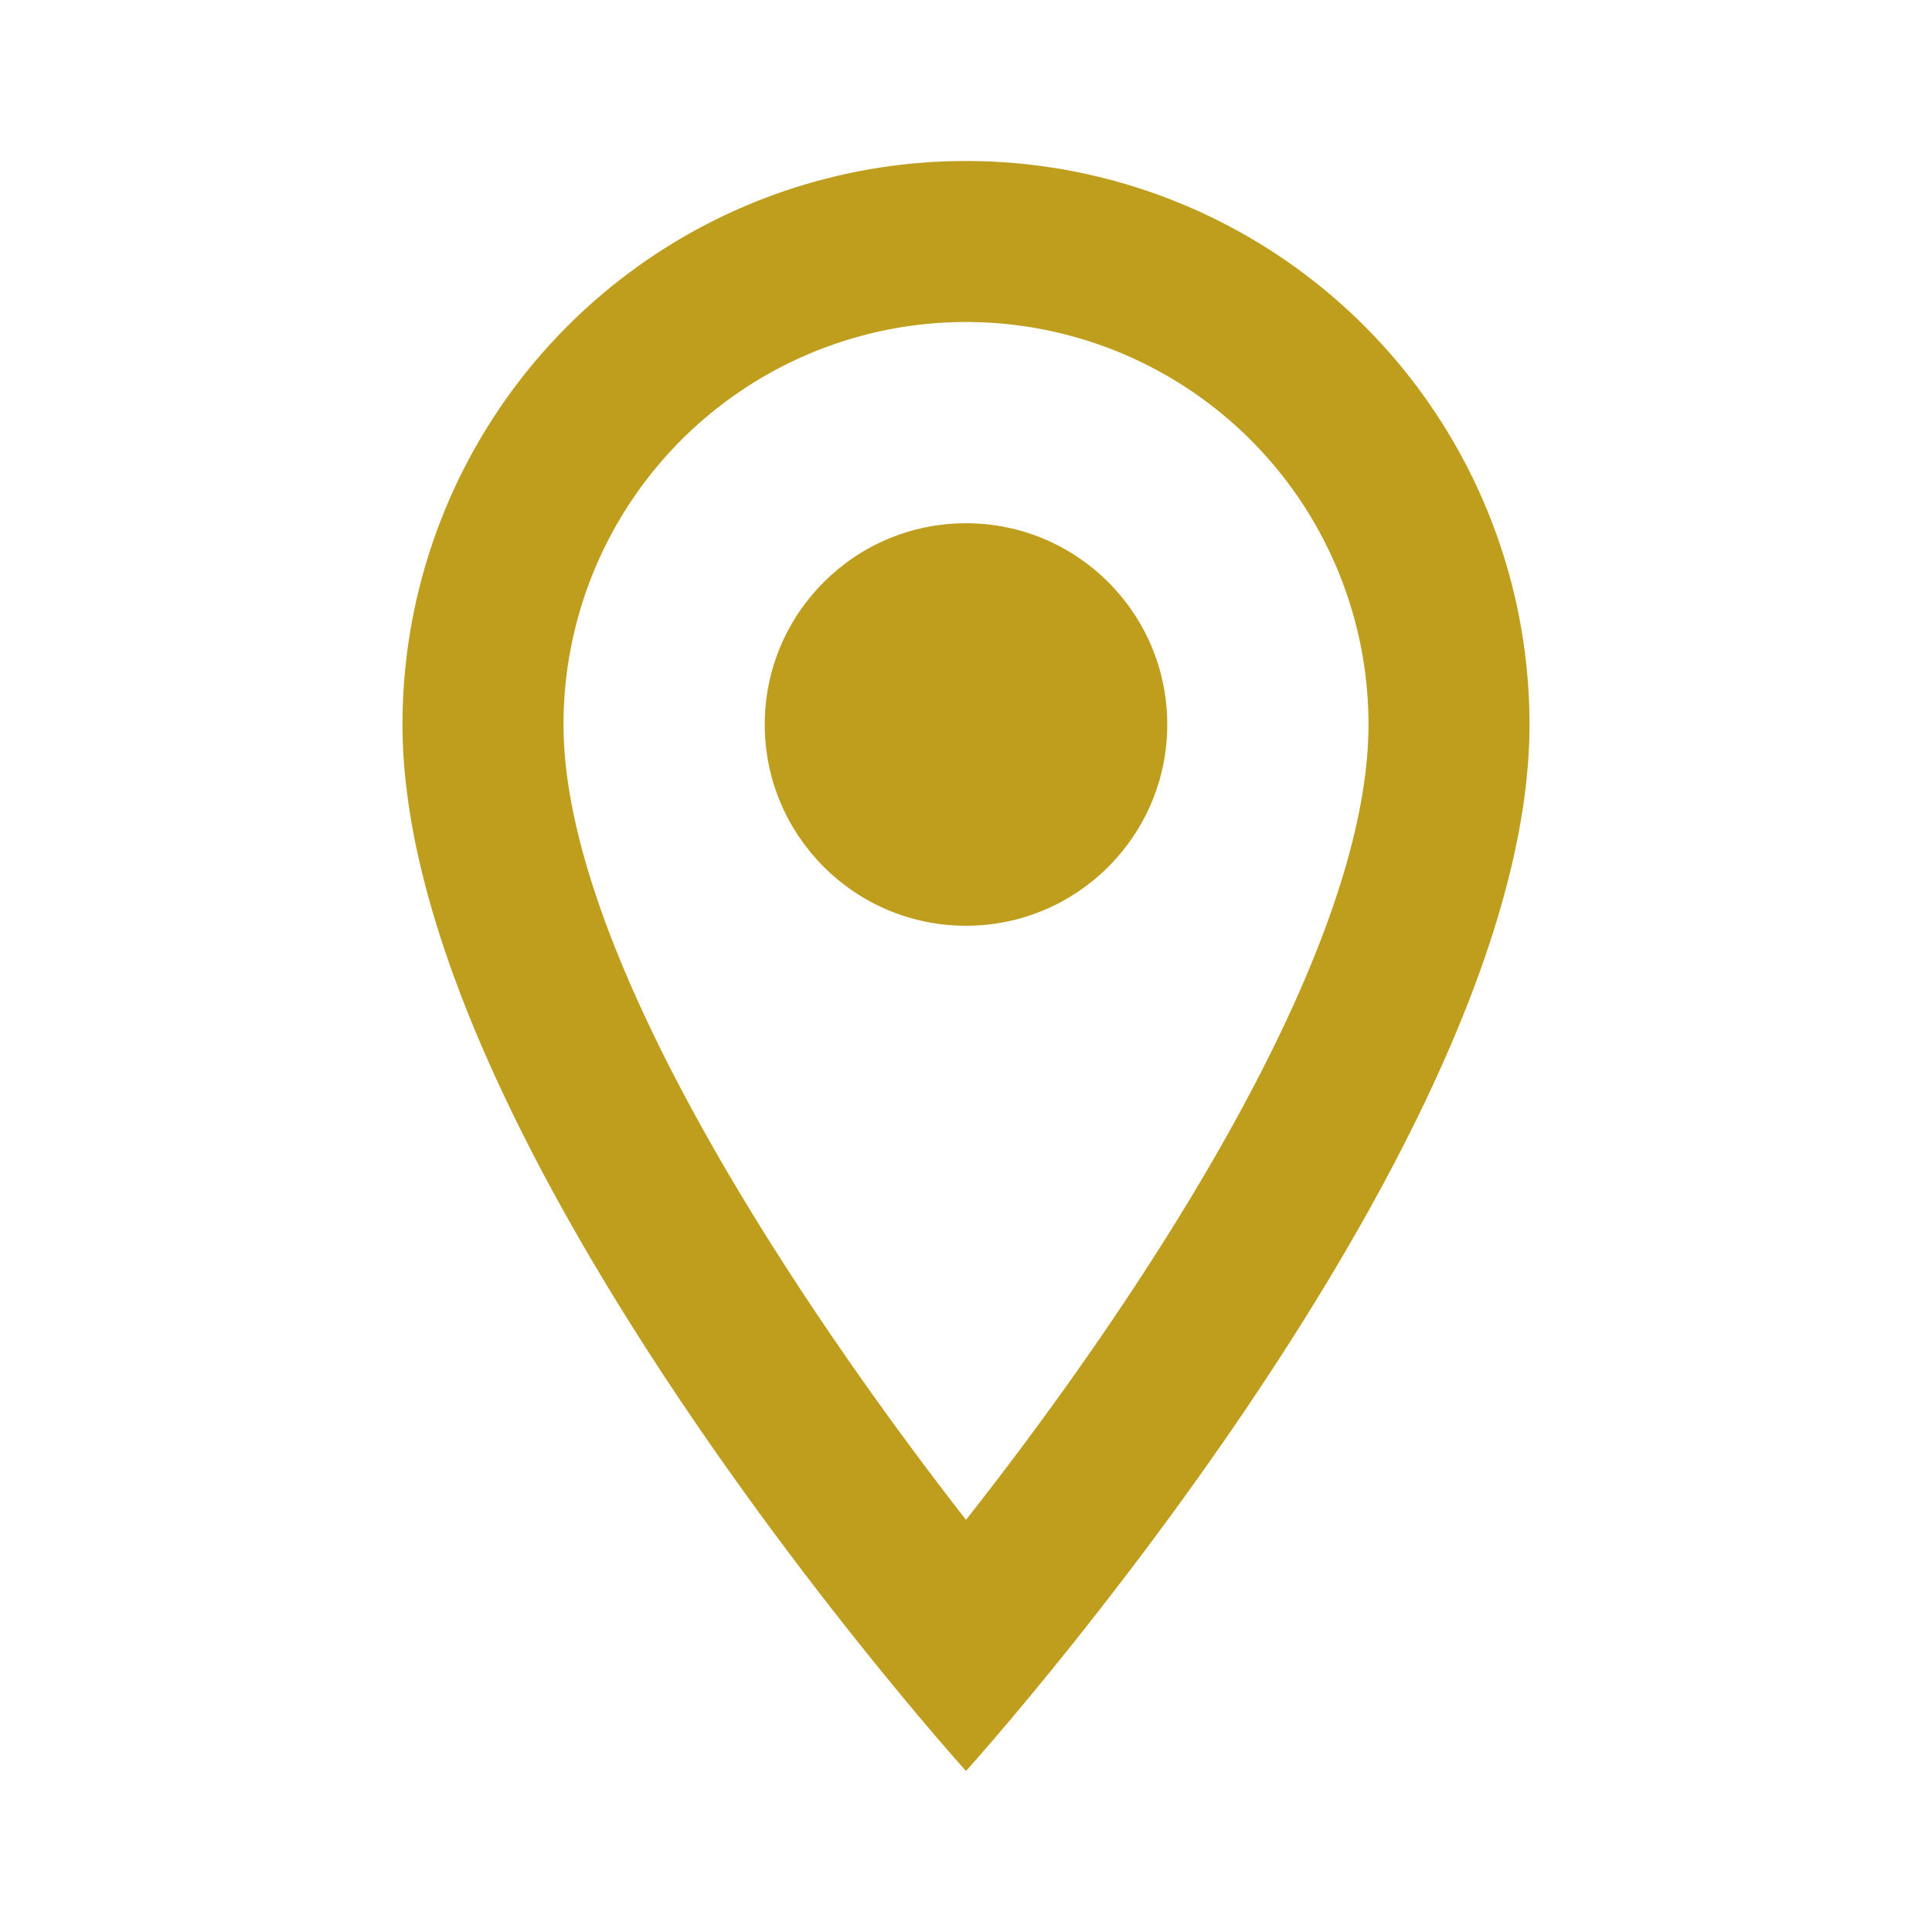
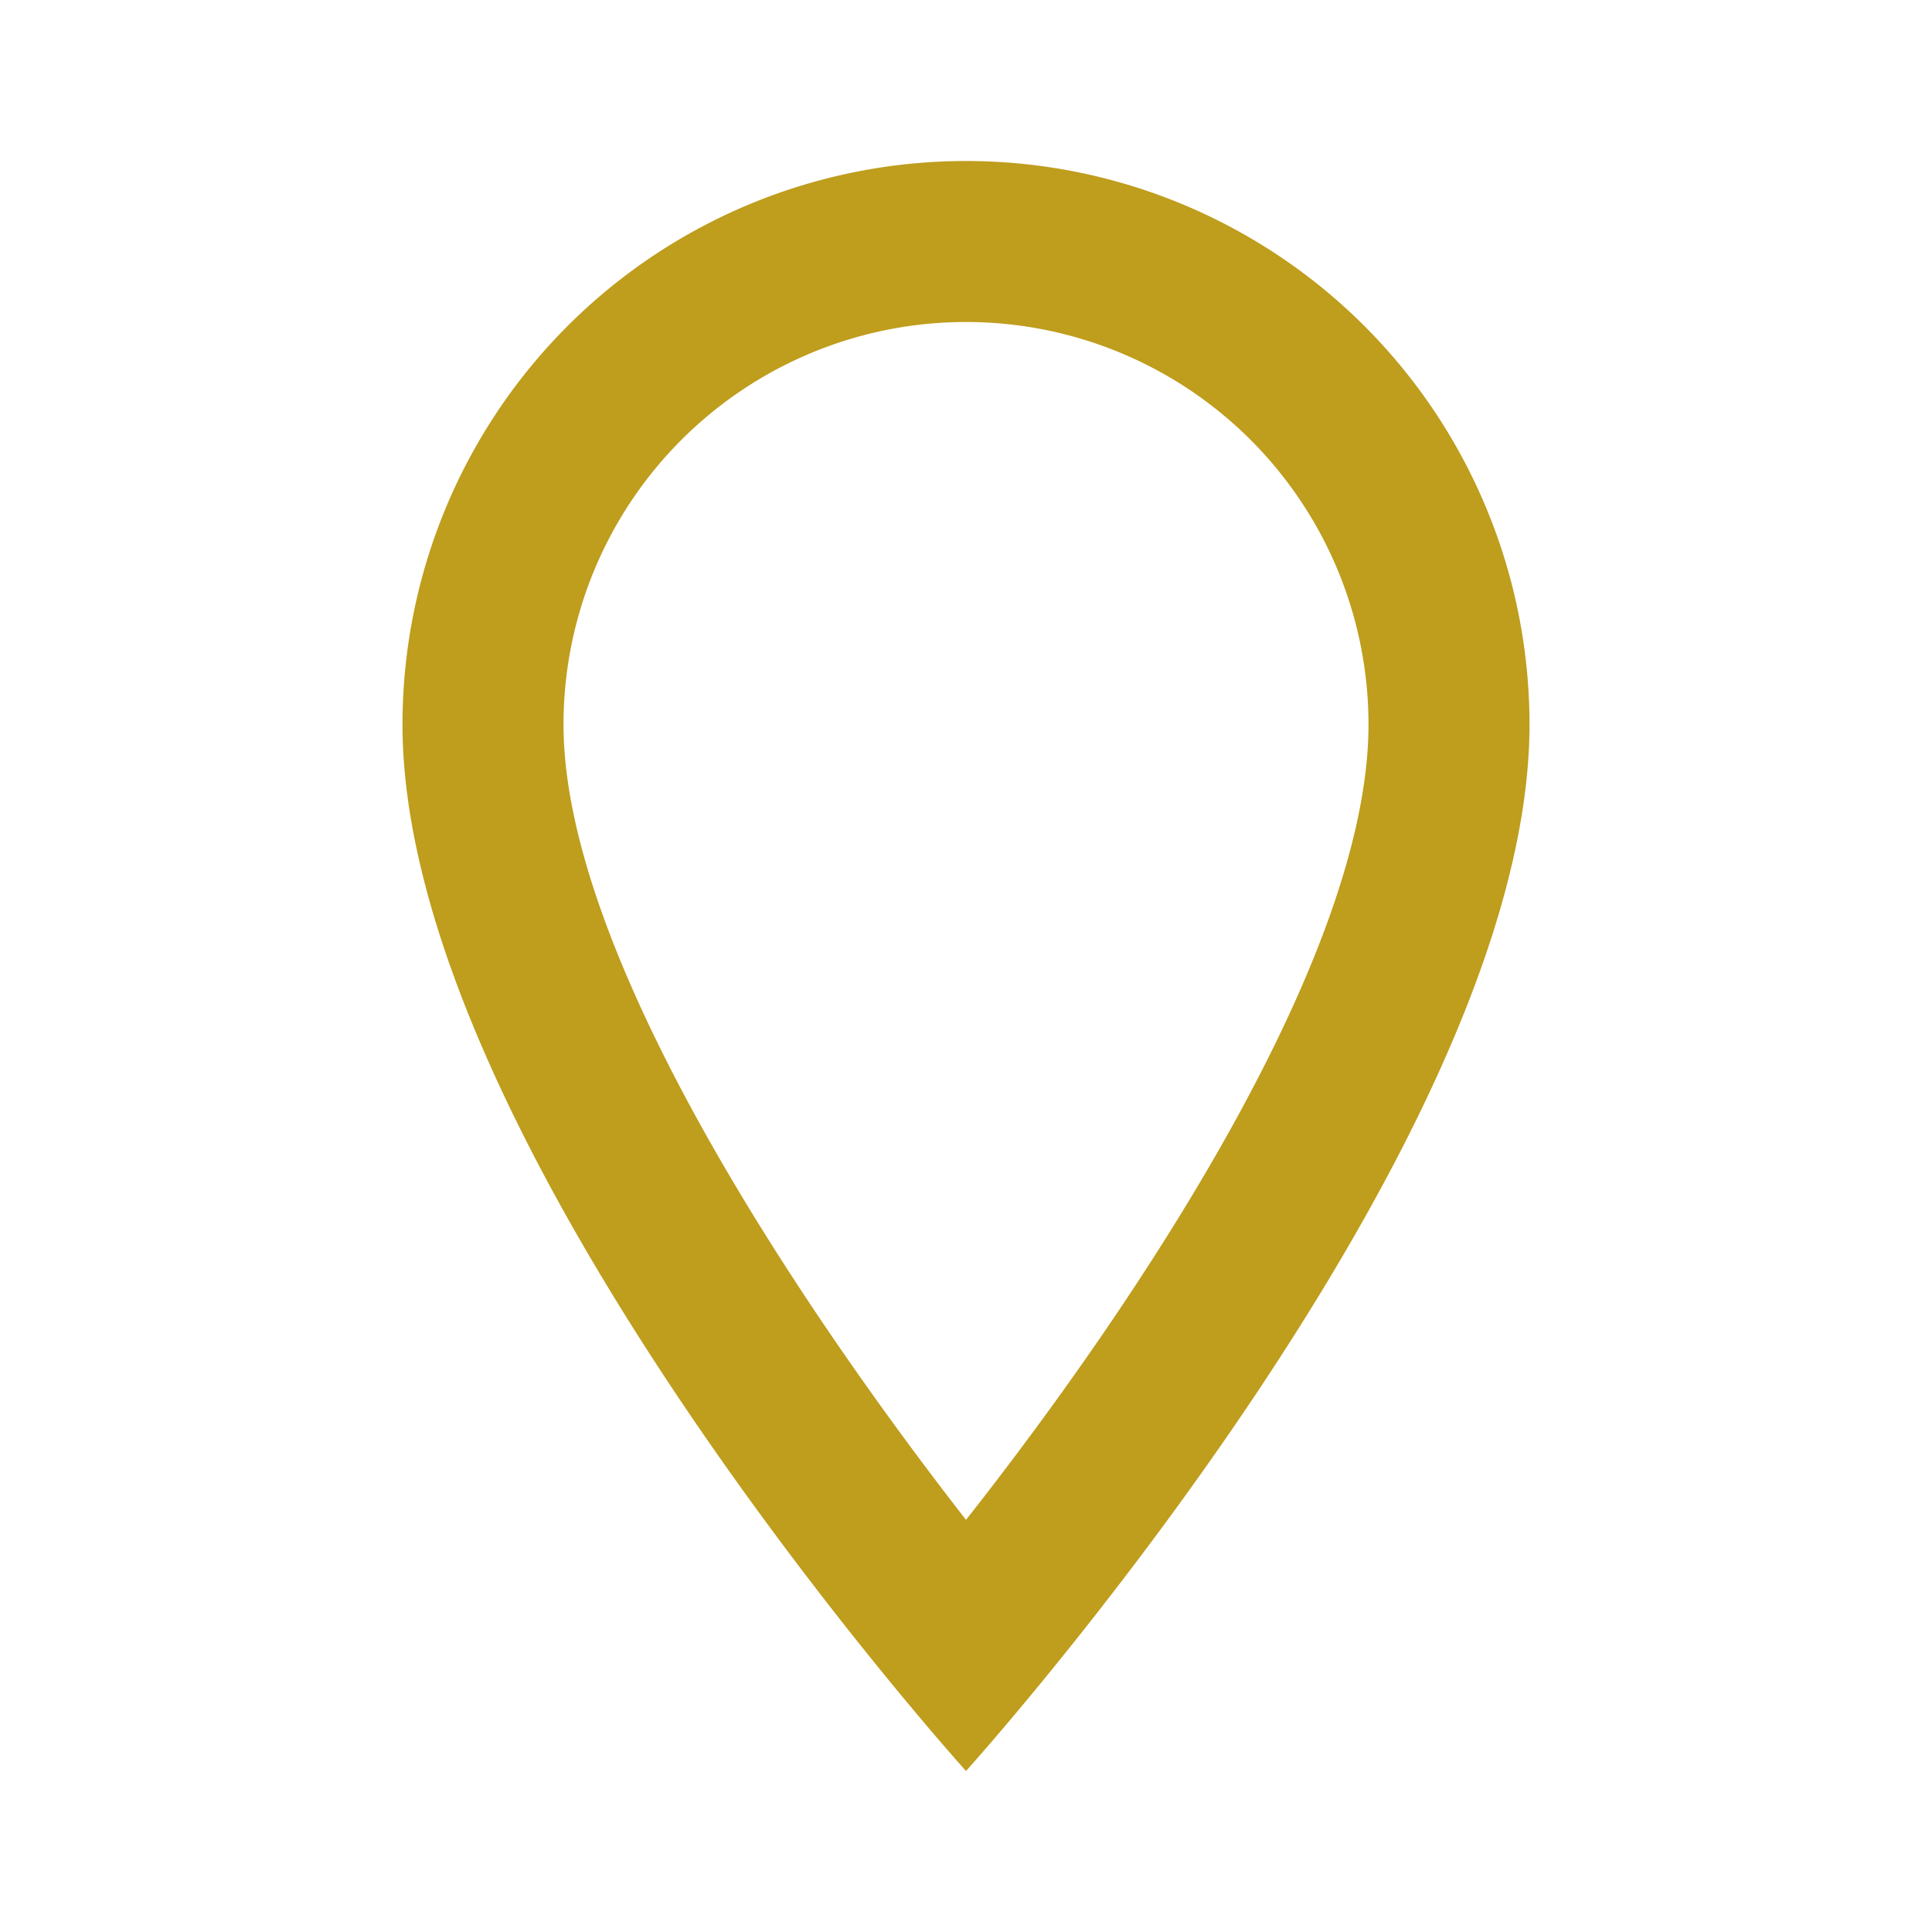
<svg xmlns="http://www.w3.org/2000/svg" id="location_on-24px" width="24" height="24" viewBox="0 0 24 24">
  <path id="Pfad_297" data-name="Pfad 297" d="M0,0H24V24H0Z" fill="none" />
  <path id="Pfad_298" data-name="Pfad 298" d="M12,2A7,7,0,0,0,5,9c0,5.25,7,13,7,13s7-7.75,7-13A7,7,0,0,0,12,2ZM7,9A5,5,0,0,1,17,9c0,2.88-2.88,7.19-5,9.88C9.92,16.21,7,11.85,7,9Z" fill="#bf9d1d" />
-   <circle id="Ellipse_4" data-name="Ellipse 4" cx="2.5" cy="2.5" r="2.5" transform="translate(9.5 6.5)" fill="#bf9d1d" />
</svg>